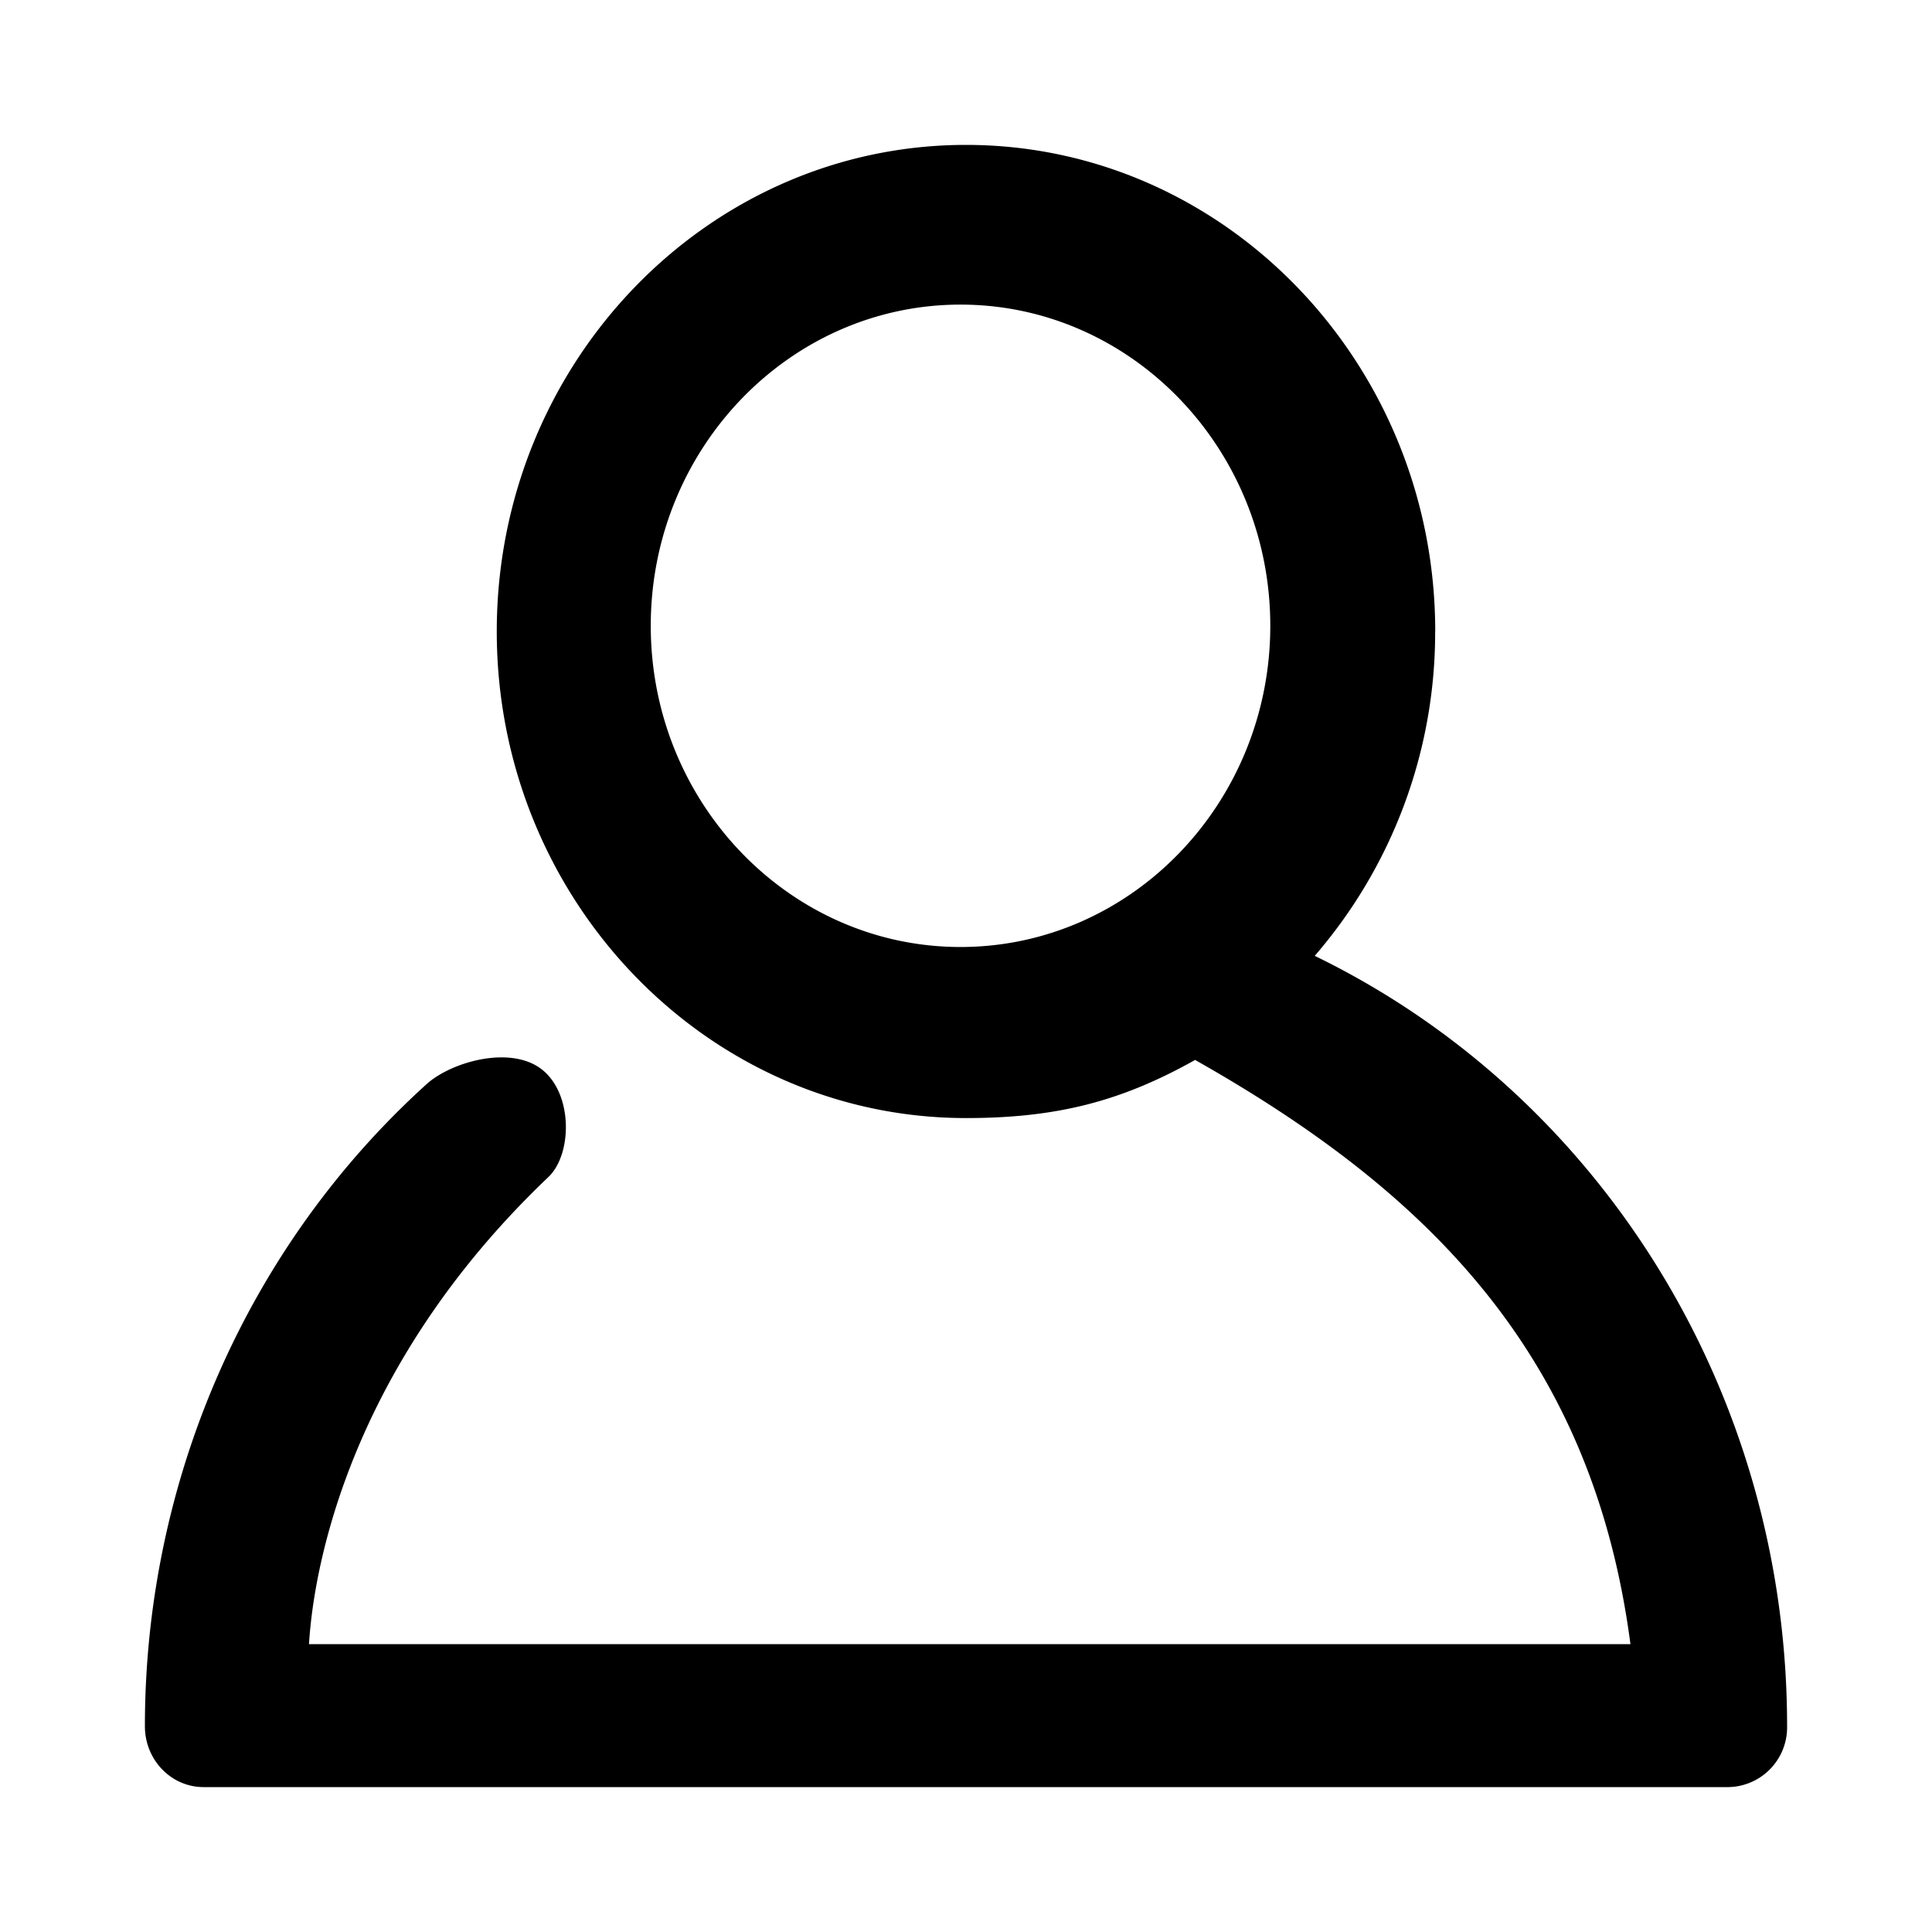
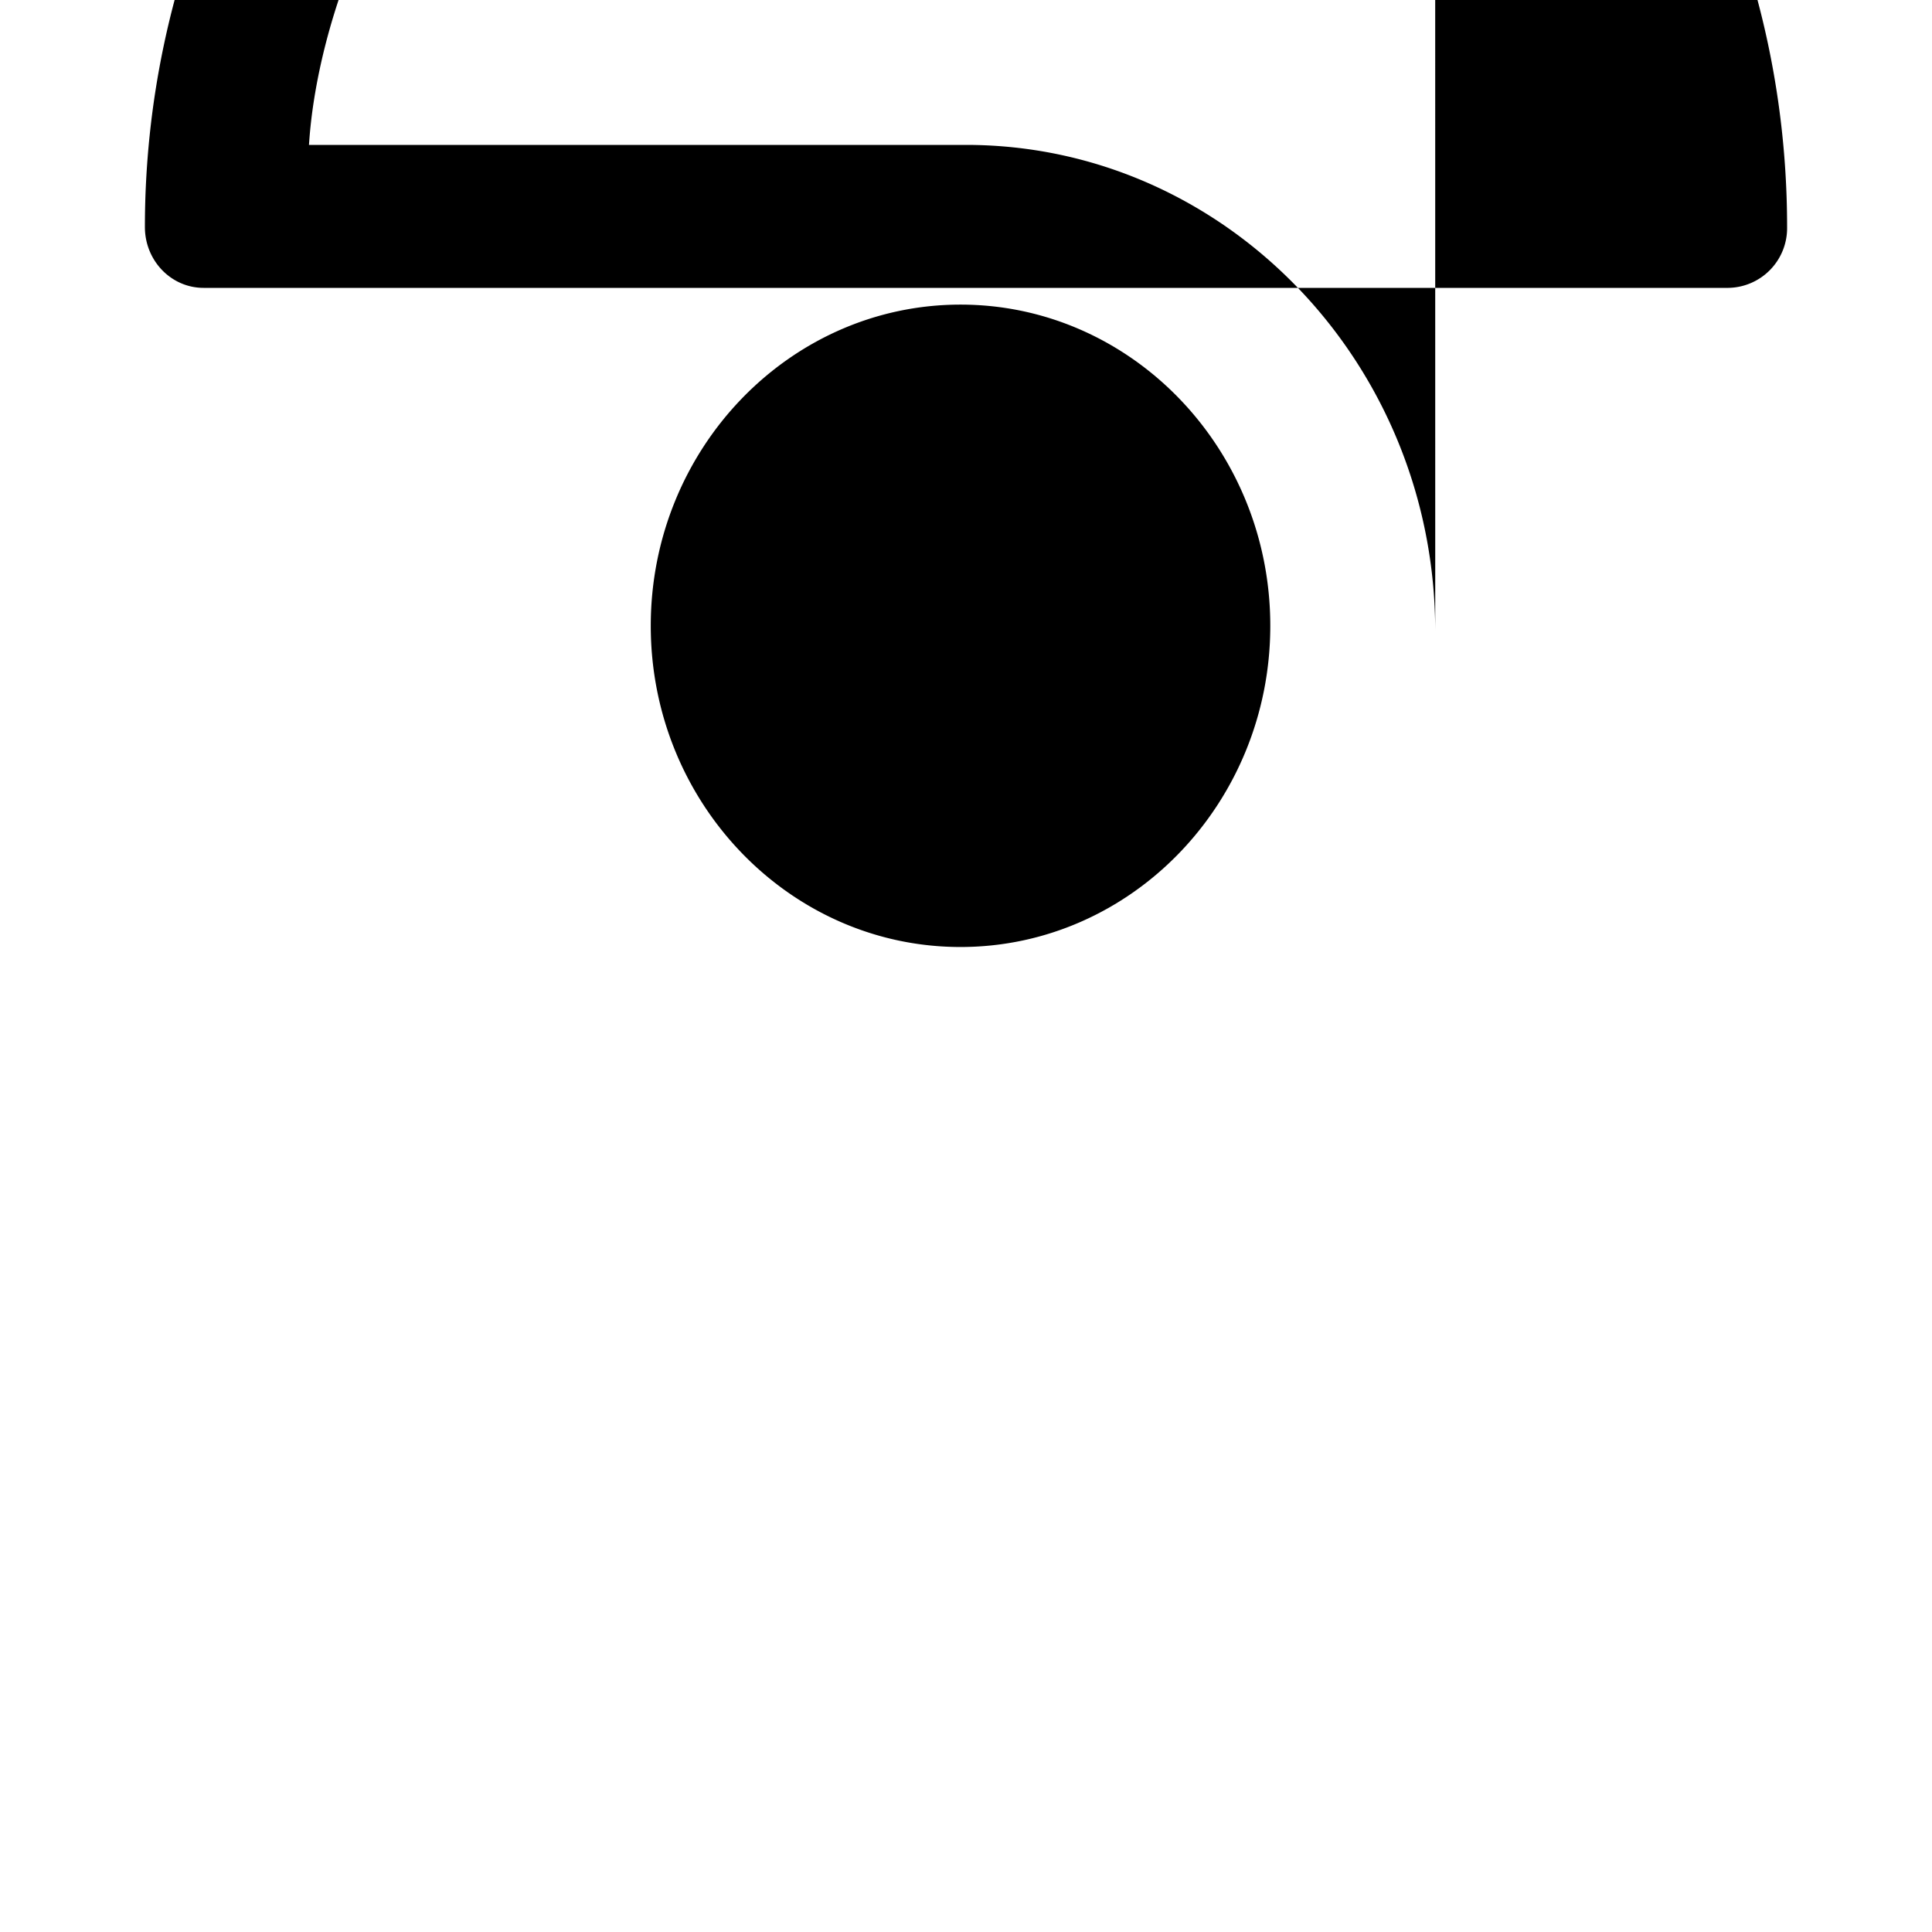
<svg xmlns="http://www.w3.org/2000/svg" width="24" height="24" viewBox="0 0 24 24">
-   <path fill-rule="evenodd" clip-rule="evenodd" d="M17.829 7.844C17.829 4.512 15.214 1.8 12 1.8c-3.214 0-5.829 2.712-5.829 6.044 0 3.333 2.615 6.045 5.829 6.045 1.133 0 1.934-.21 2.846-.722 2.901 1.64 4.937 3.668 5.408 7.257H3.838c.024-.303.16-3.125 2.975-5.803.296-.282.307-1.032-.082-1.336-.39-.305-1.126-.093-1.43.181-2.225 2.012-3.501 4.92-3.501 7.978 0 .418.326.756.729.756H21.47a.742.742 0 0 0 .73-.756c0-4.145-2.318-7.846-5.868-9.57a6.14 6.14 0 0 0 1.496-4.03Zm-9.745-.07c0-2.2 1.726-3.99 3.848-3.99s3.848 1.79 3.848 3.99-1.726 3.99-3.848 3.99-3.848-1.79-3.848-3.99Z" />
+   <path fill-rule="evenodd" clip-rule="evenodd" d="M17.829 7.844C17.829 4.512 15.214 1.8 12 1.8H3.838c.024-.303.16-3.125 2.975-5.803.296-.282.307-1.032-.082-1.336-.39-.305-1.126-.093-1.43.181-2.225 2.012-3.501 4.92-3.501 7.978 0 .418.326.756.729.756H21.47a.742.742 0 0 0 .73-.756c0-4.145-2.318-7.846-5.868-9.57a6.14 6.14 0 0 0 1.496-4.03Zm-9.745-.07c0-2.2 1.726-3.99 3.848-3.99s3.848 1.79 3.848 3.99-1.726 3.99-3.848 3.99-3.848-1.79-3.848-3.99Z" />
</svg>